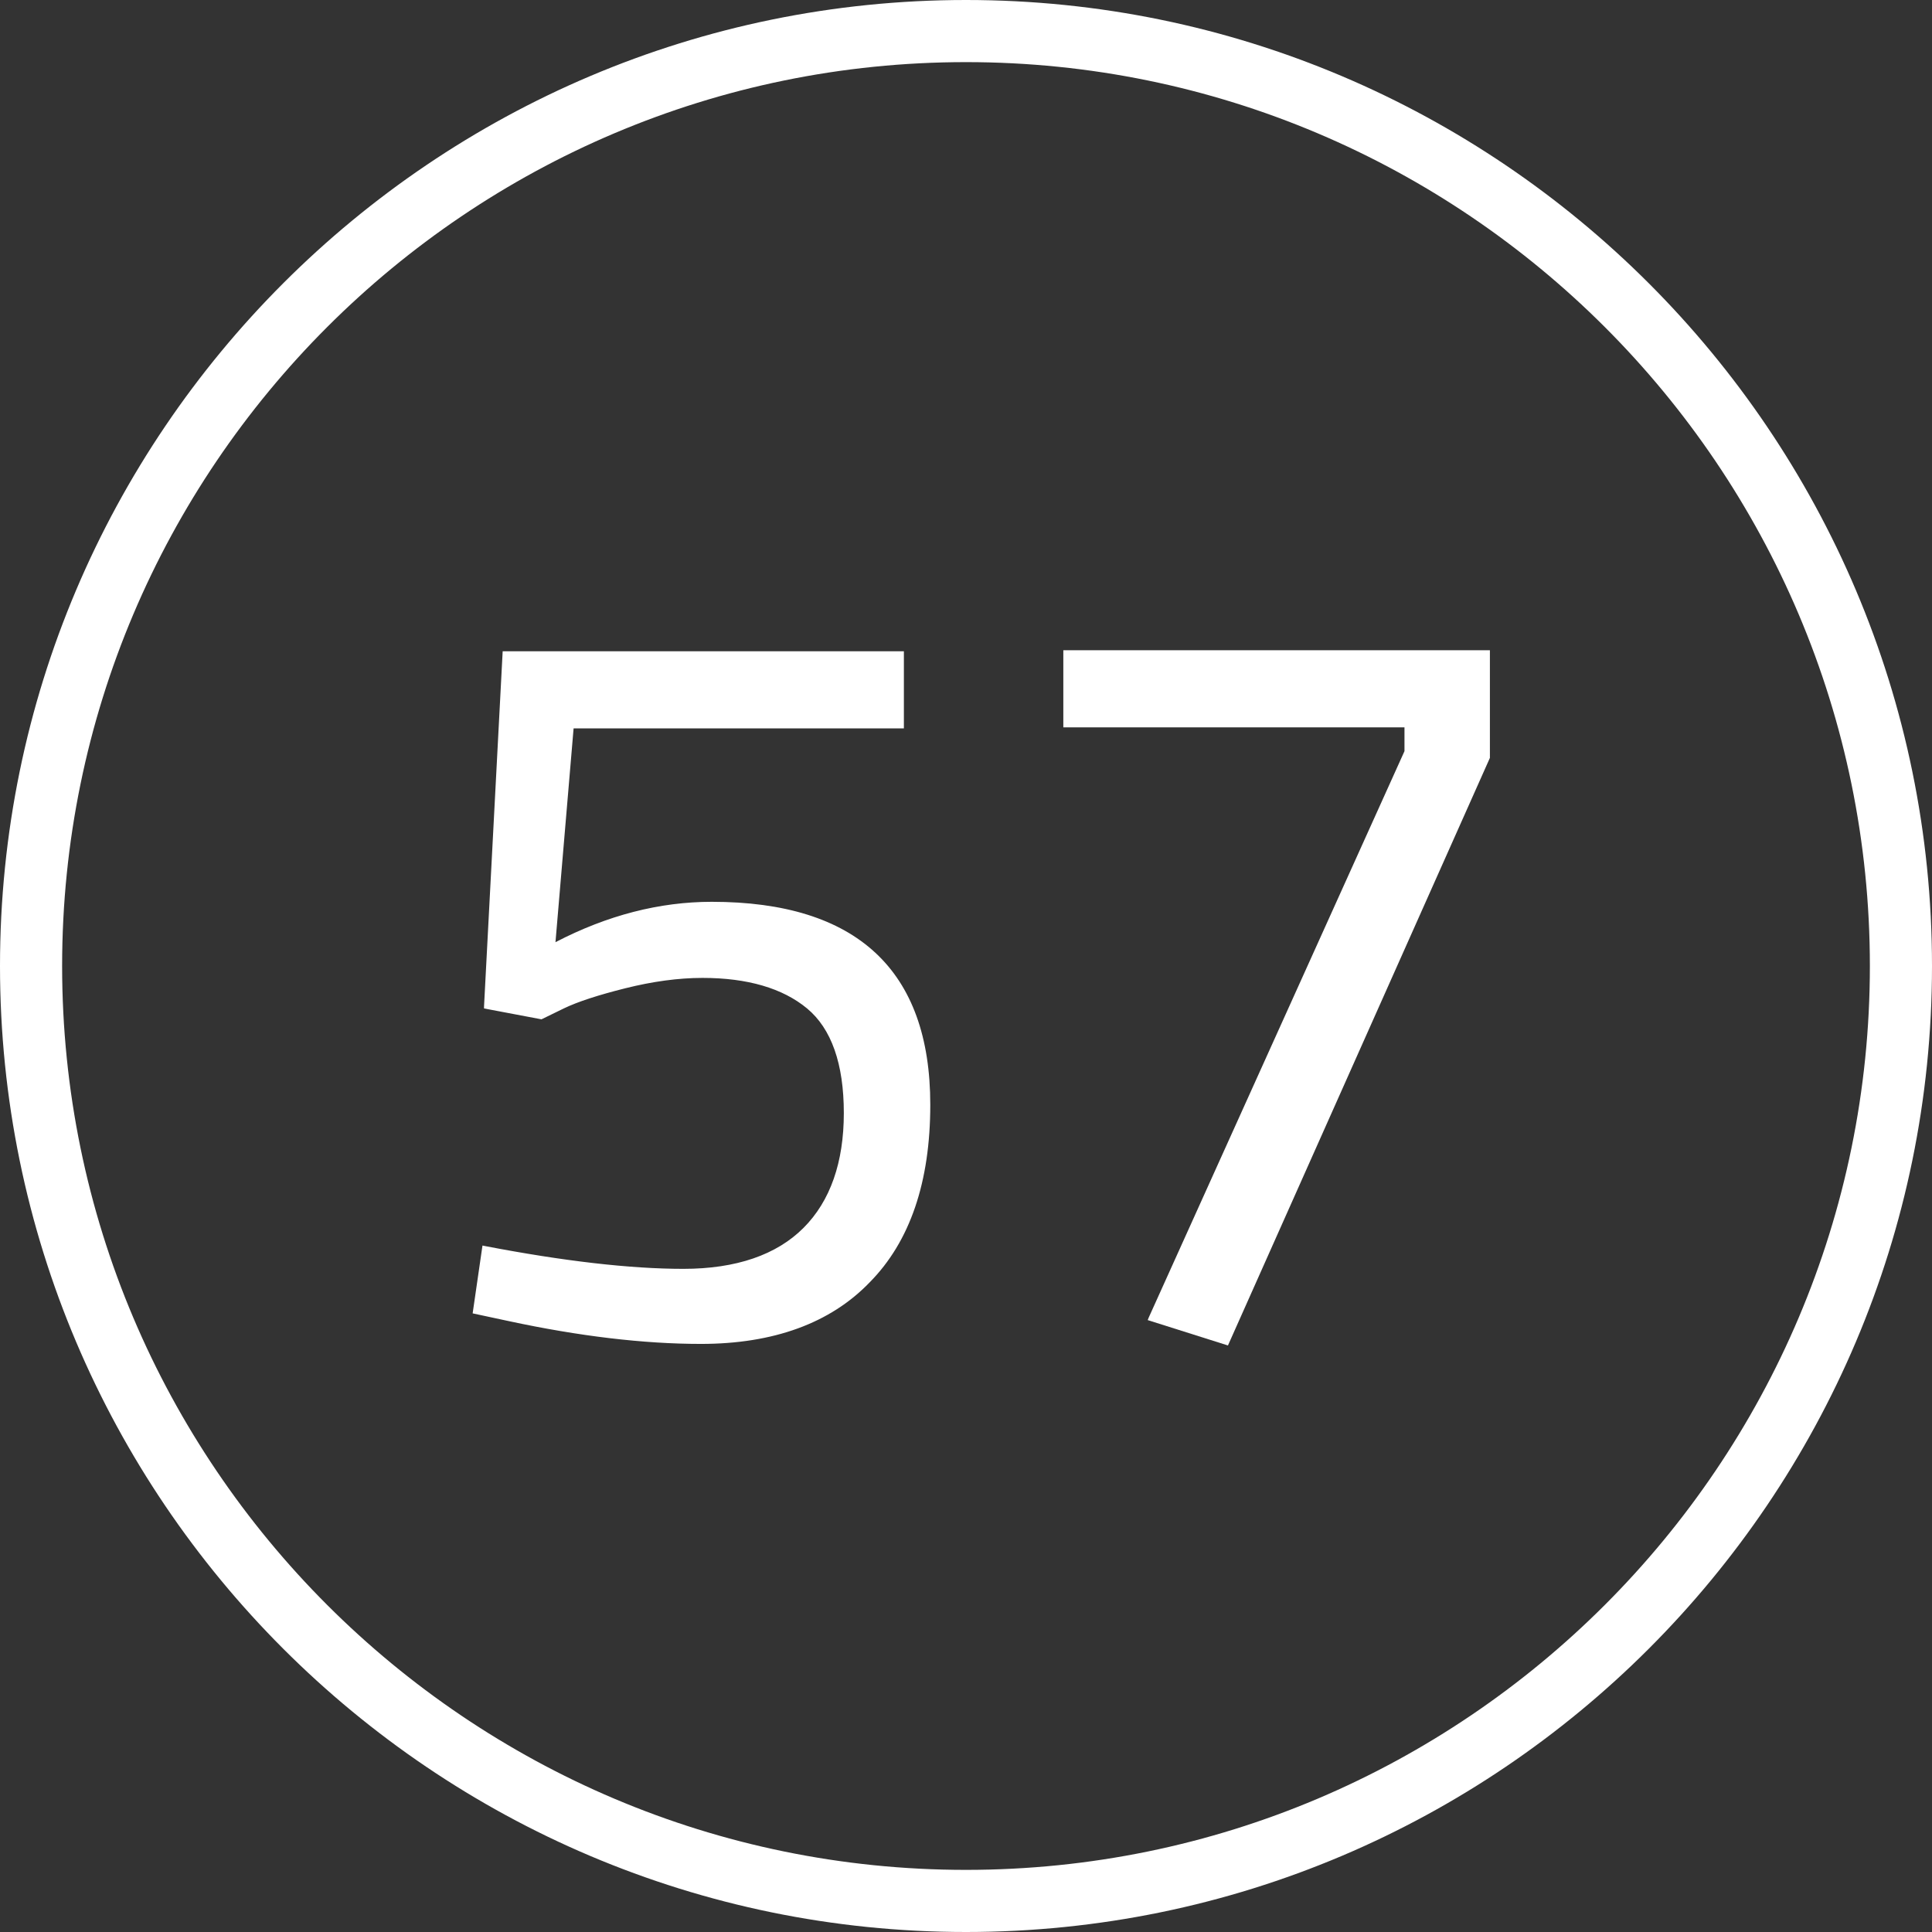
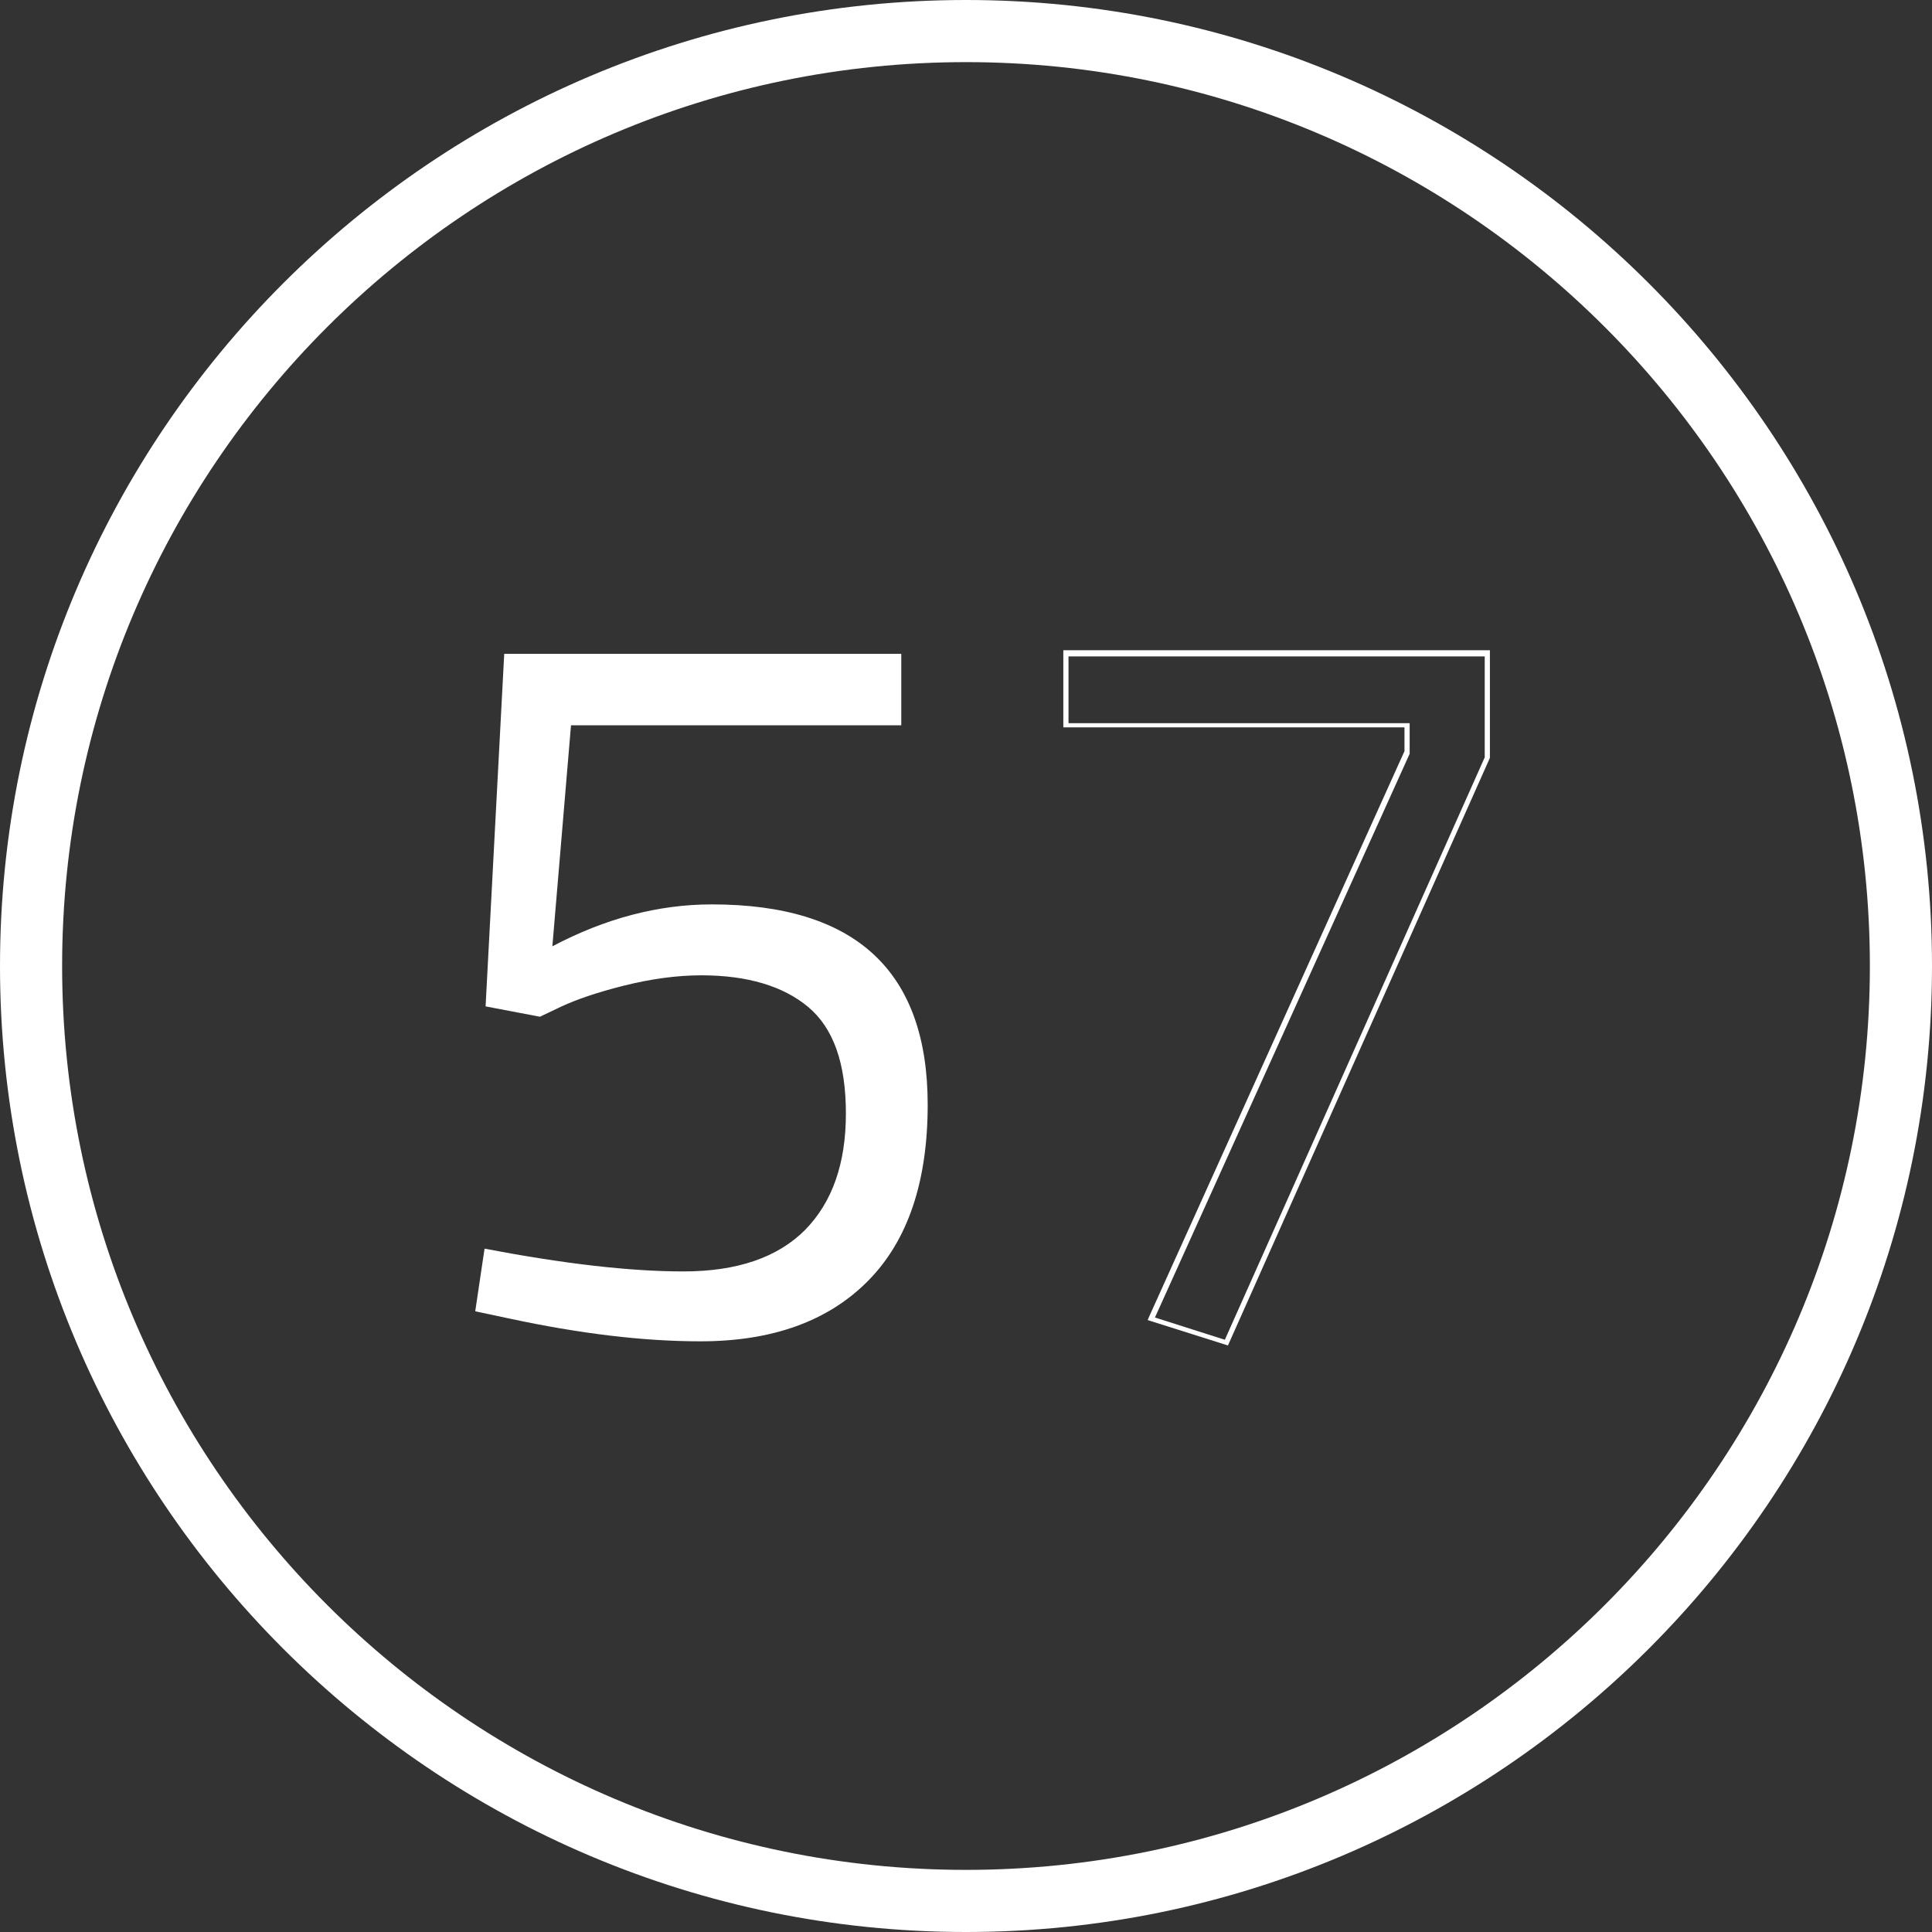
<svg xmlns="http://www.w3.org/2000/svg" version="1.1" id="Layer_3" x="0px" y="0px" viewBox="0 0 373.2 373.2" style="enable-background:new 0 0 373.2 373.2;" xml:space="preserve">
  <rect x="0" y="0" width="373.2" height="373.2" fill="#333333" stroke="none" />
  <style type="text/css">
	.st0{fill:#FFFFFF;}
</style>
  <g>
    <path class="st0" d="M186.6,373.2C83.7,373.2,0,289.5,0,186.6S83.7,0,186.6,0s186.6,83.7,186.6,186.6S289.5,373.2,186.6,373.2z    M186.6,12C90.3,12,12,90.3,12,186.6s78.3,174.6,174.6,174.6s174.6-78.3,174.6-174.6S282.9,12,186.6,12z" />
  </g>
  <g>
    <g>
      <path class="st0" d="M174.1,126.2v13.9h-63.8l-3.6,42.7c10.2-5.4,20.5-8.1,30.8-8.1c27.8,0,41.7,12.9,41.7,38.7    c0,14.8-3.8,26.2-11.5,34c-7.7,7.8-18.5,11.7-32.4,11.7c-11.1,0-23.4-1.5-36.9-4.4l-6.6-1.4l1.8-12.1c15.2,2.9,28,4.4,38.4,4.4    c10.4,0,18.2-2.7,23.5-8c5.3-5.4,7.9-12.9,7.9-22.5c0-9.7-2.4-16.5-7.3-20.6c-4.8-4-11.7-6.1-20.6-6.1c-4.8,0-9.8,0.7-15,2    c-5.2,1.3-9.2,2.7-12,4l-4.2,2l-10.5-2l3.6-68.1H174.1z" />
-       <path class="st0" d="M135.4,259.6c-11.1,0-23.6-1.5-37.1-4.4l-7-1.5l1.9-13.1l0.5,0.1c15.1,2.9,28,4.4,38.3,4.4    c10.2,0,18-2.7,23.2-7.9c5.2-5.2,7.8-12.7,7.8-22.2c0-9.5-2.4-16.3-7.1-20.2c-4.7-3.9-11.5-5.9-20.2-5.9c-4.7,0-9.7,0.7-14.9,2    c-5.2,1.3-9.2,2.6-11.9,3.9l-4.3,2.1l-11.1-2.1l0-0.4l3.6-68.6h77.5v14.9h-63.8l-3.5,41.3c10-5.2,20.1-7.8,30.2-7.8    c28,0,42.2,13.2,42.2,39.2c0,14.9-3.9,26.4-11.7,34.3C160.4,255.6,149.4,259.6,135.4,259.6z M92.5,253l6.1,1.3    c13.4,2.9,25.8,4.4,36.8,4.4c13.7,0,24.5-3.9,32-11.6c7.5-7.7,11.4-19,11.4-33.6c0-25.4-13.9-38.2-41.2-38.2    c-10.2,0-20.5,2.7-30.6,8.1l-0.8,0.4l3.7-44.1h63.7v-12.9H98.1L94.6,194l9.9,1.9l4-1.9c2.8-1.3,6.9-2.7,12.1-4    c5.3-1.3,10.3-2,15.1-2c8.9,0,16,2.1,20.9,6.2c4.9,4.1,7.4,11.2,7.4,20.9c0,9.8-2.7,17.5-8.1,22.9c-5.4,5.4-13.4,8.2-23.9,8.2    c-10.3,0-23.1-1.4-38-4.3L92.5,253z" />
    </g>
    <g>
-       <path class="st0" d="M205.9,140.1v-13.9h81.4v20.1l-50.5,113l-14.5-4.6l49.5-109.5v-5.2H205.9z" />
      <path class="st0" d="M237.2,259.9l-15.5-4.9l0.2-0.5l49.4-109.4v-4.6h-65.9v-14.9h82.4l0,20.8L237.2,259.9z M223.1,254.5l13.5,4.3    l50.2-112.5v-19.5h-80.4v12.9h65.9l0,5.9L223.1,254.5z" />
    </g>
  </g>
</svg>